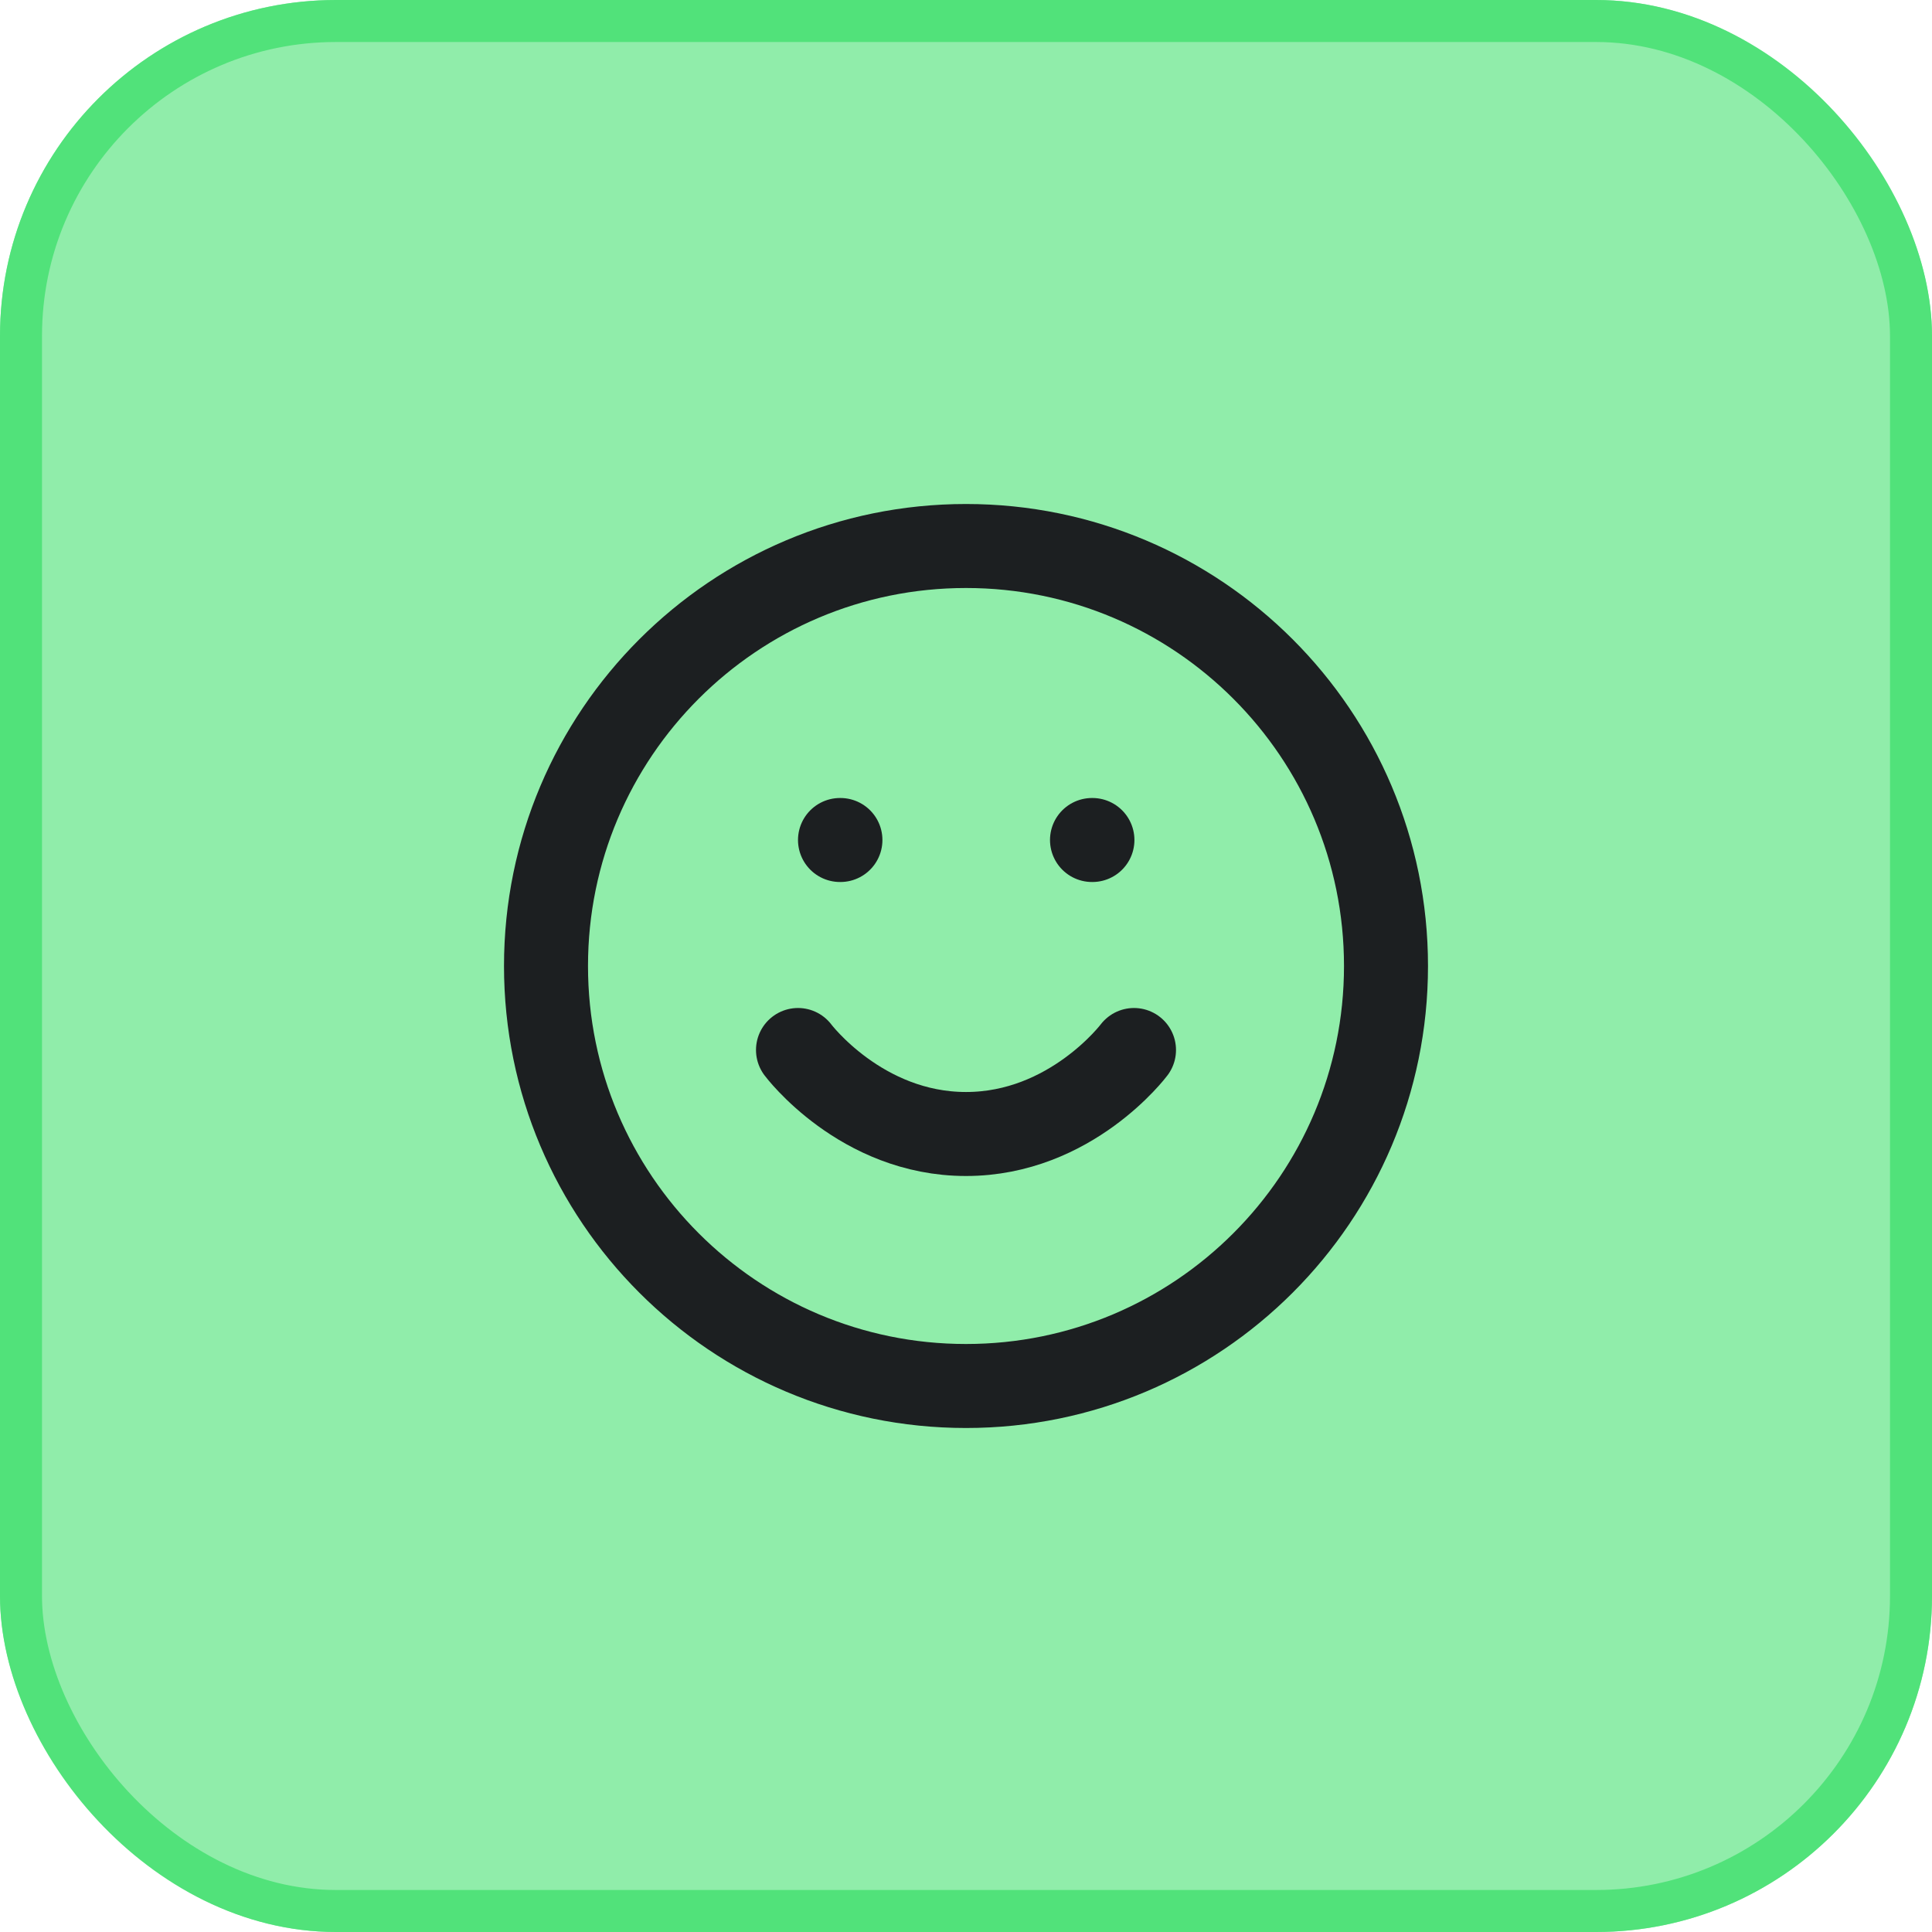
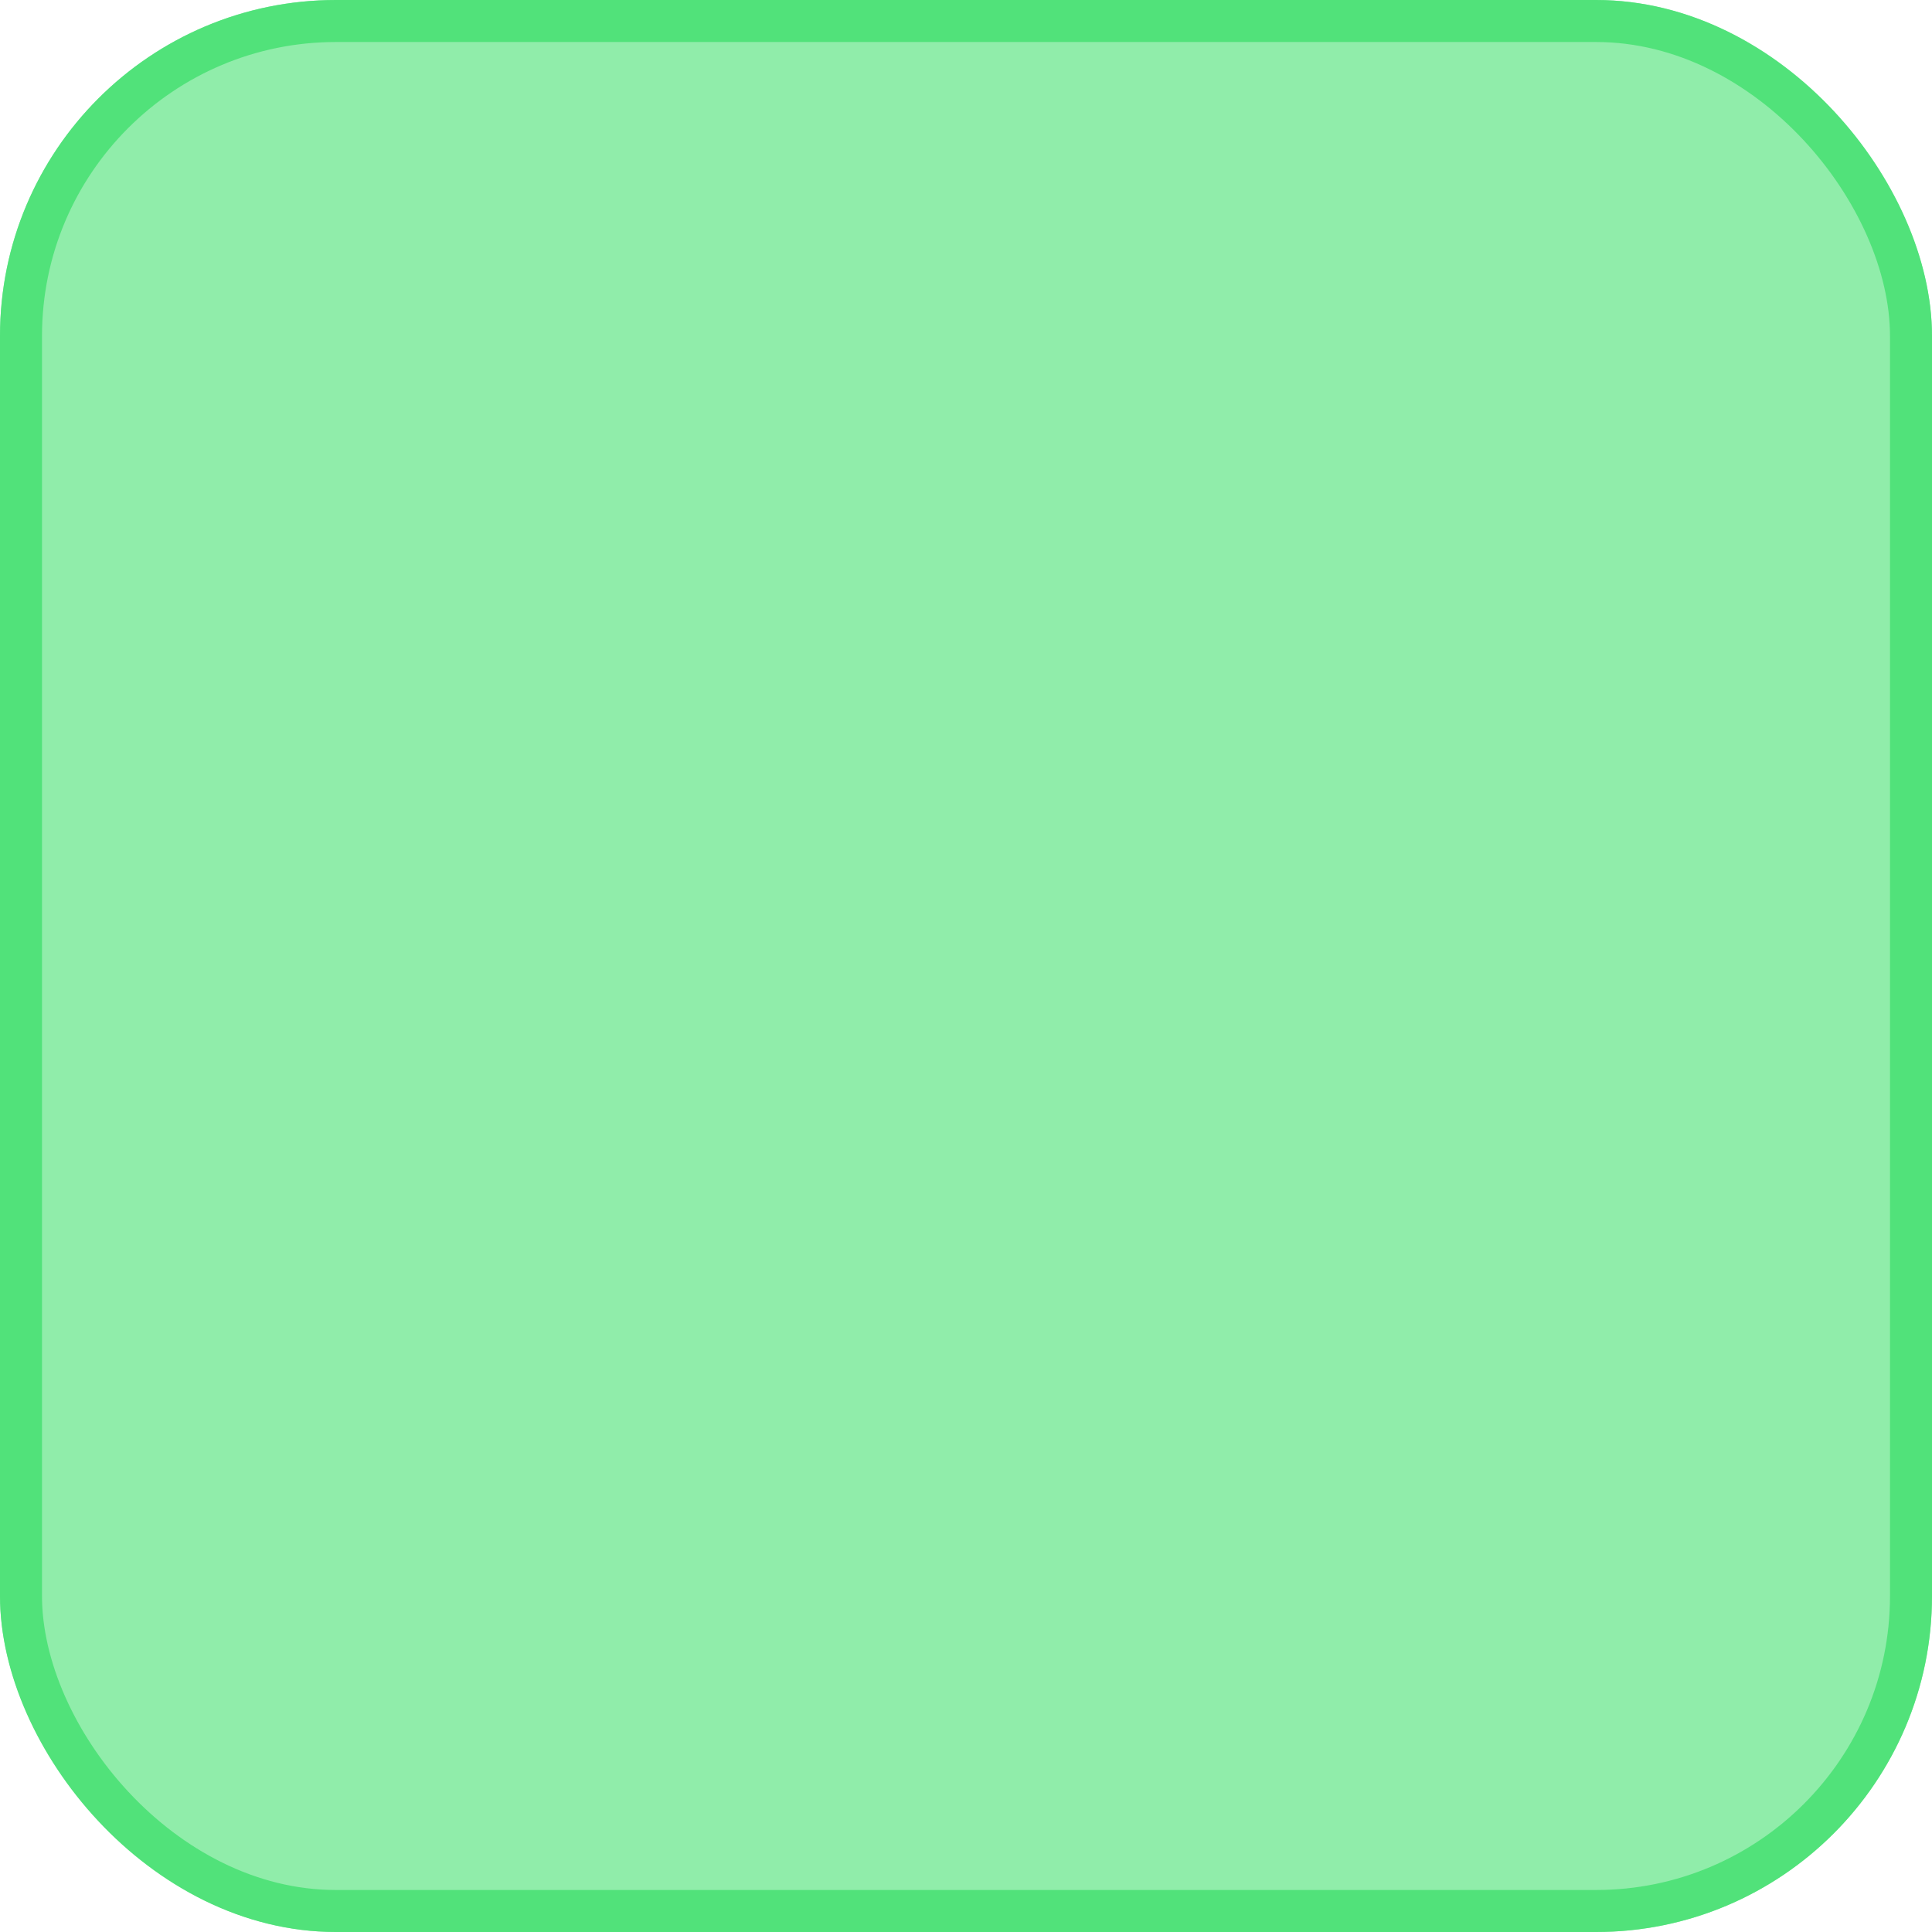
<svg xmlns="http://www.w3.org/2000/svg" width="46" height="46" viewBox="0 0 46 46" fill="none">
  <g filter="url(#filter0_b_9_605)">
    <rect width="46" height="46" rx="8" fill="#51E27A" fill-opacity="0.64" />
    <rect x="0.5" y="0.5" width="45" height="45" rx="7.5" stroke="#51E27A" />
-     <path d="M23 33C28.523 33 33 28.523 33 23C33 17.477 28.523 13 23 13C17.477 13 13 17.477 13 23C13 28.523 17.477 33 23 33Z" stroke="#1C1F21" stroke-width="2" stroke-linecap="round" stroke-linejoin="round" />
-     <path d="M19 25C19 25 20.5 27 23 27C25.5 27 27 25 27 25" stroke="#1C1F21" stroke-width="2" stroke-linecap="round" stroke-linejoin="round" />
-     <path d="M20 20H20.01" stroke="#1C1F21" stroke-width="2" stroke-linecap="round" stroke-linejoin="round" />
-     <path d="M26 20H26.01" stroke="#1C1F21" stroke-width="2" stroke-linecap="round" stroke-linejoin="round" />
  </g>
  <defs>
    <filter id="filter0_b_9_605" x="-29" y="-29" width="104" height="104" filterUnits="userSpaceOnUse" color-interpolation-filters="sRGB">
      <feFlood flood-opacity="0" result="BackgroundImageFix" />
      <feGaussianBlur in="BackgroundImageFix" stdDeviation="14.5" />
      <feComposite in2="SourceAlpha" operator="in" result="effect1_backgroundBlur_9_605" />
      <feBlend mode="normal" in="SourceGraphic" in2="effect1_backgroundBlur_9_605" result="shape" />
    </filter>
  </defs>
</svg>